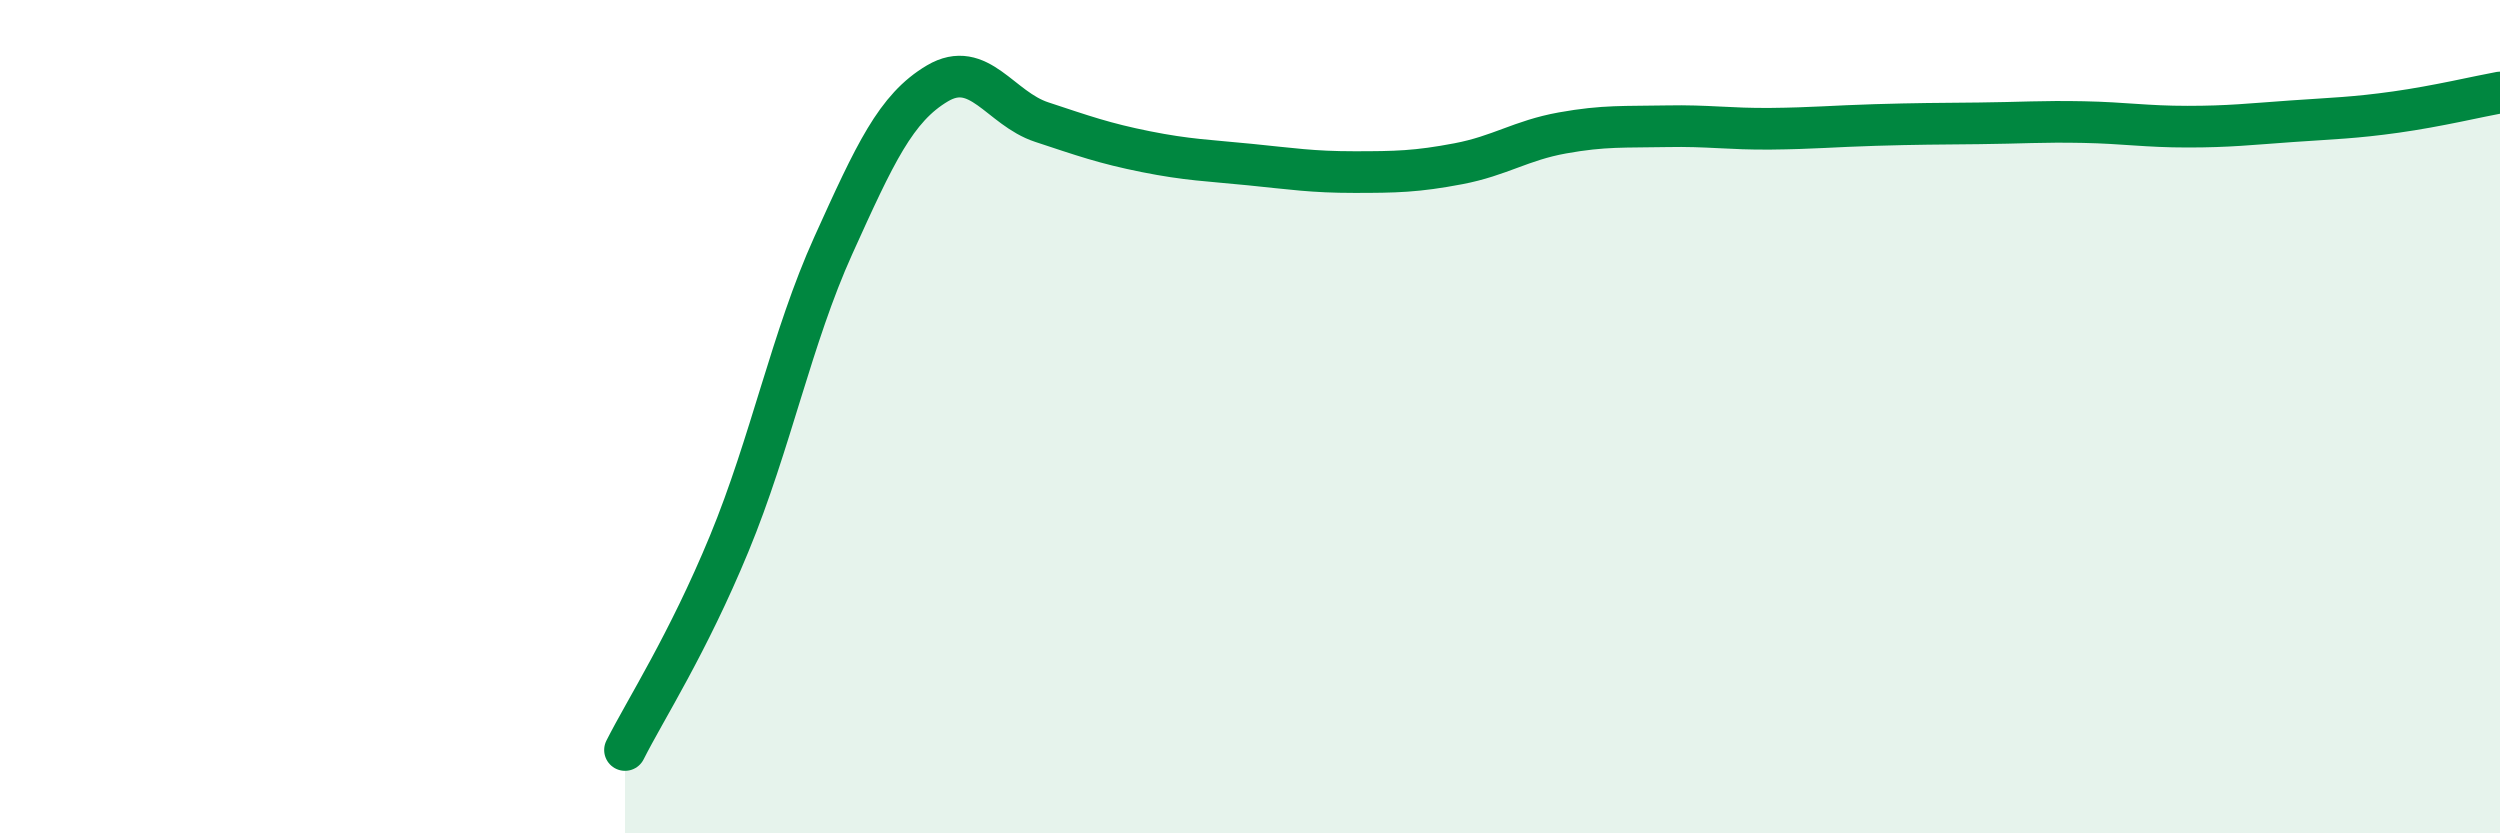
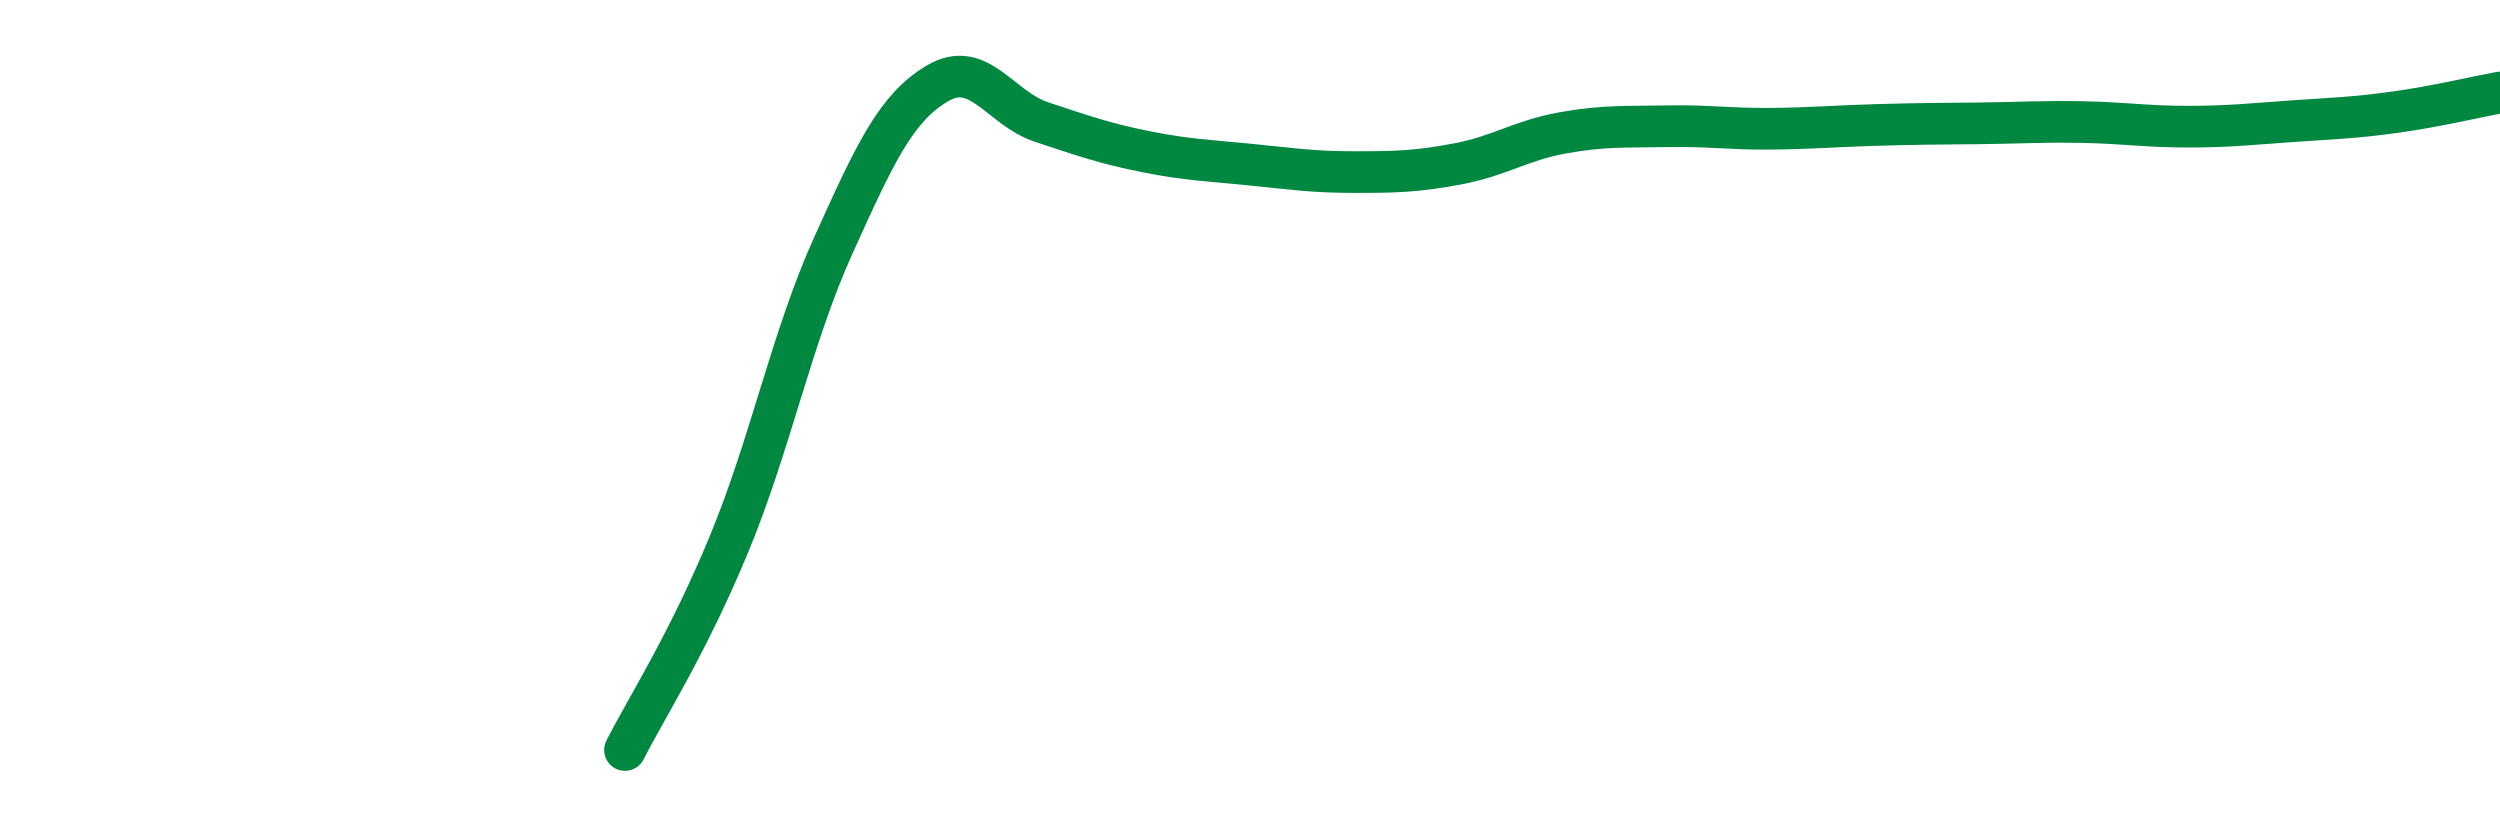
<svg xmlns="http://www.w3.org/2000/svg" width="60" height="20" viewBox="0 0 60 20">
-   <path d="M 15,18 C 15.5,17.01 16.5,15.47 17.5,13.05 C 18.5,10.63 19,8.1 20,5.89 C 21,3.68 21.5,2.59 22.5,2 C 23.5,1.41 24,2.6 25,2.93 C 26,3.26 26.5,3.44 27.5,3.64 C 28.5,3.84 29,3.85 30,3.95 C 31,4.05 31.5,4.13 32.5,4.13 C 33.5,4.13 34,4.12 35,3.93 C 36,3.74 36.5,3.37 37.5,3.19 C 38.5,3.01 39,3.05 40,3.03 C 41,3.01 41.5,3.1 42.5,3.09 C 43.5,3.08 44,3.03 45,3 C 46,2.97 46.5,2.97 47.5,2.96 C 48.5,2.95 49,2.91 50,2.93 C 51,2.95 51.5,3.04 52.5,3.04 C 53.5,3.04 54,2.98 55,2.91 C 56,2.84 56.5,2.83 57.5,2.69 C 58.5,2.55 59.5,2.31 60,2.22L60 20L15 20Z" fill="#008740" opacity="0.1" stroke-linecap="round" stroke-linejoin="round" />
  <path d="M 15,18 C 15.5,17.01 16.5,15.47 17.5,13.05 C 18.5,10.63 19,8.1 20,5.89 C 21,3.68 21.5,2.59 22.5,2 C 23.5,1.41 24,2.6 25,2.93 C 26,3.26 26.5,3.44 27.5,3.64 C 28.5,3.84 29,3.85 30,3.95 C 31,4.05 31.5,4.13 32.5,4.13 C 33.5,4.13 34,4.12 35,3.93 C 36,3.74 36.5,3.37 37.5,3.19 C 38.5,3.01 39,3.05 40,3.03 C 41,3.01 41.5,3.1 42.5,3.09 C 43.5,3.08 44,3.03 45,3 C 46,2.97 46.5,2.97 47.5,2.96 C 48.5,2.95 49,2.91 50,2.93 C 51,2.95 51.5,3.04 52.5,3.04 C 53.5,3.04 54,2.98 55,2.91 C 56,2.84 56.5,2.83 57.5,2.69 C 58.5,2.55 59.5,2.31 60,2.22" stroke="#008740" stroke-width="1" fill="none" stroke-linecap="round" stroke-linejoin="round" />
</svg>